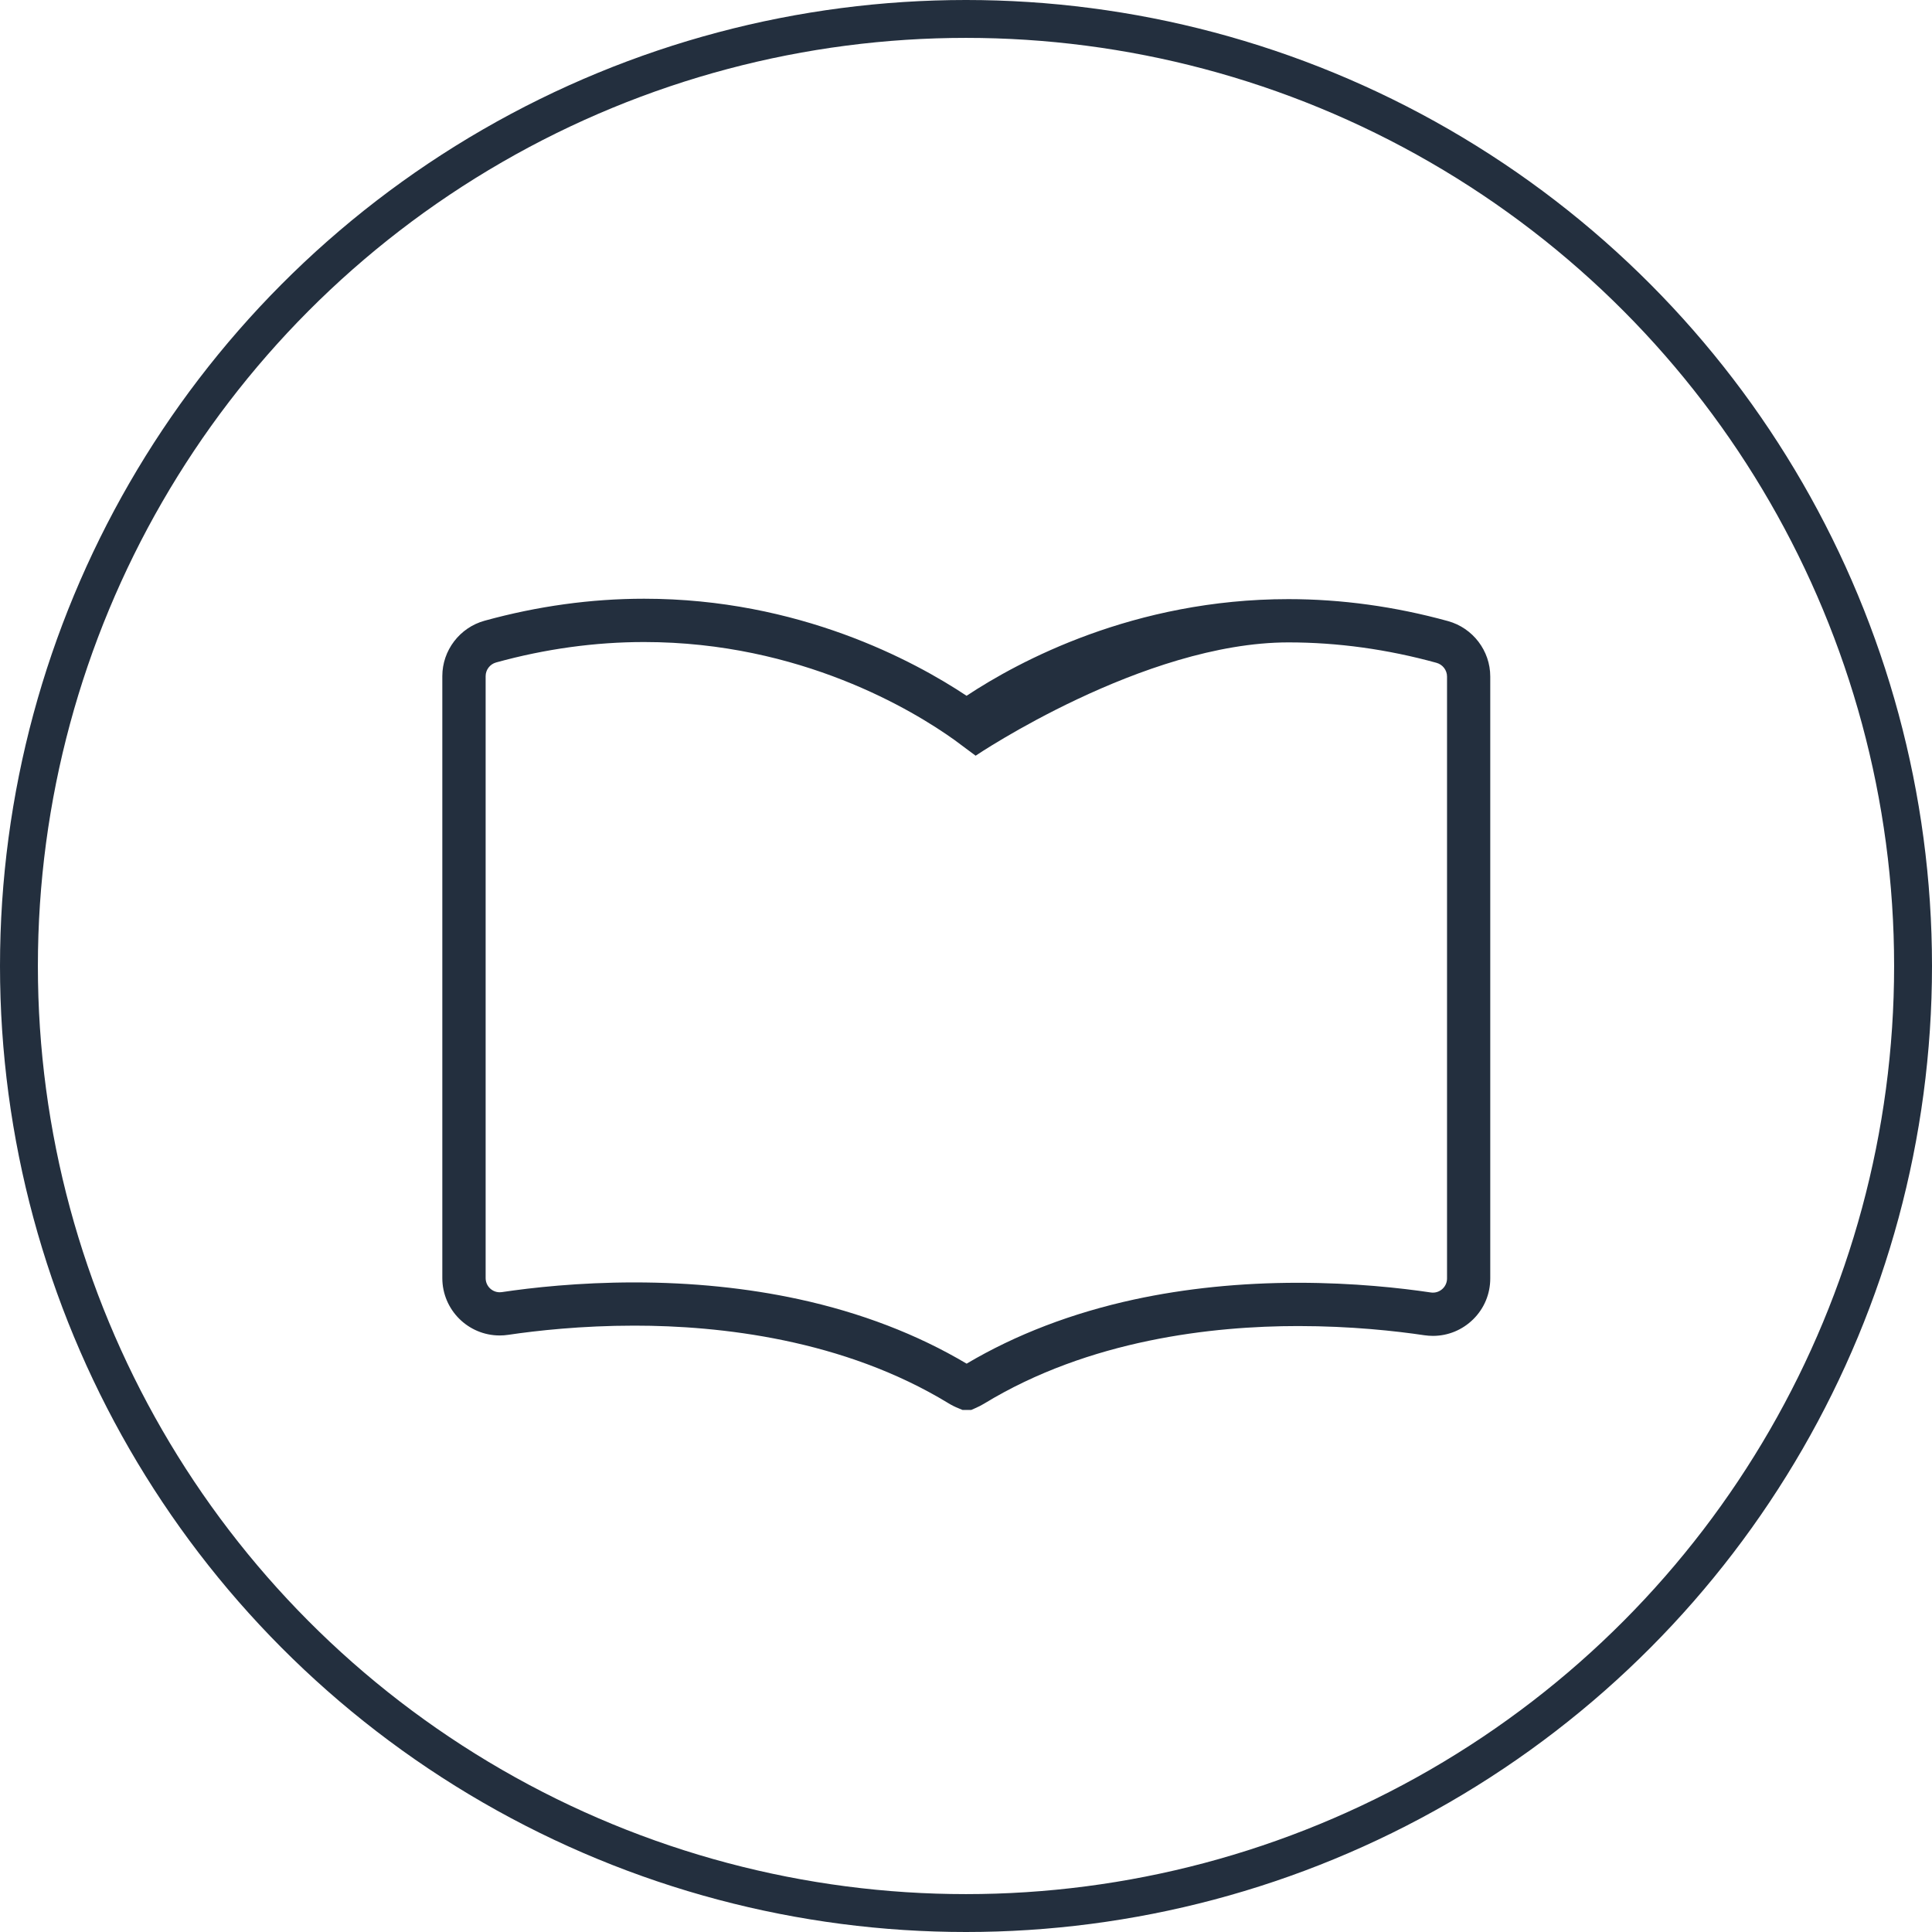
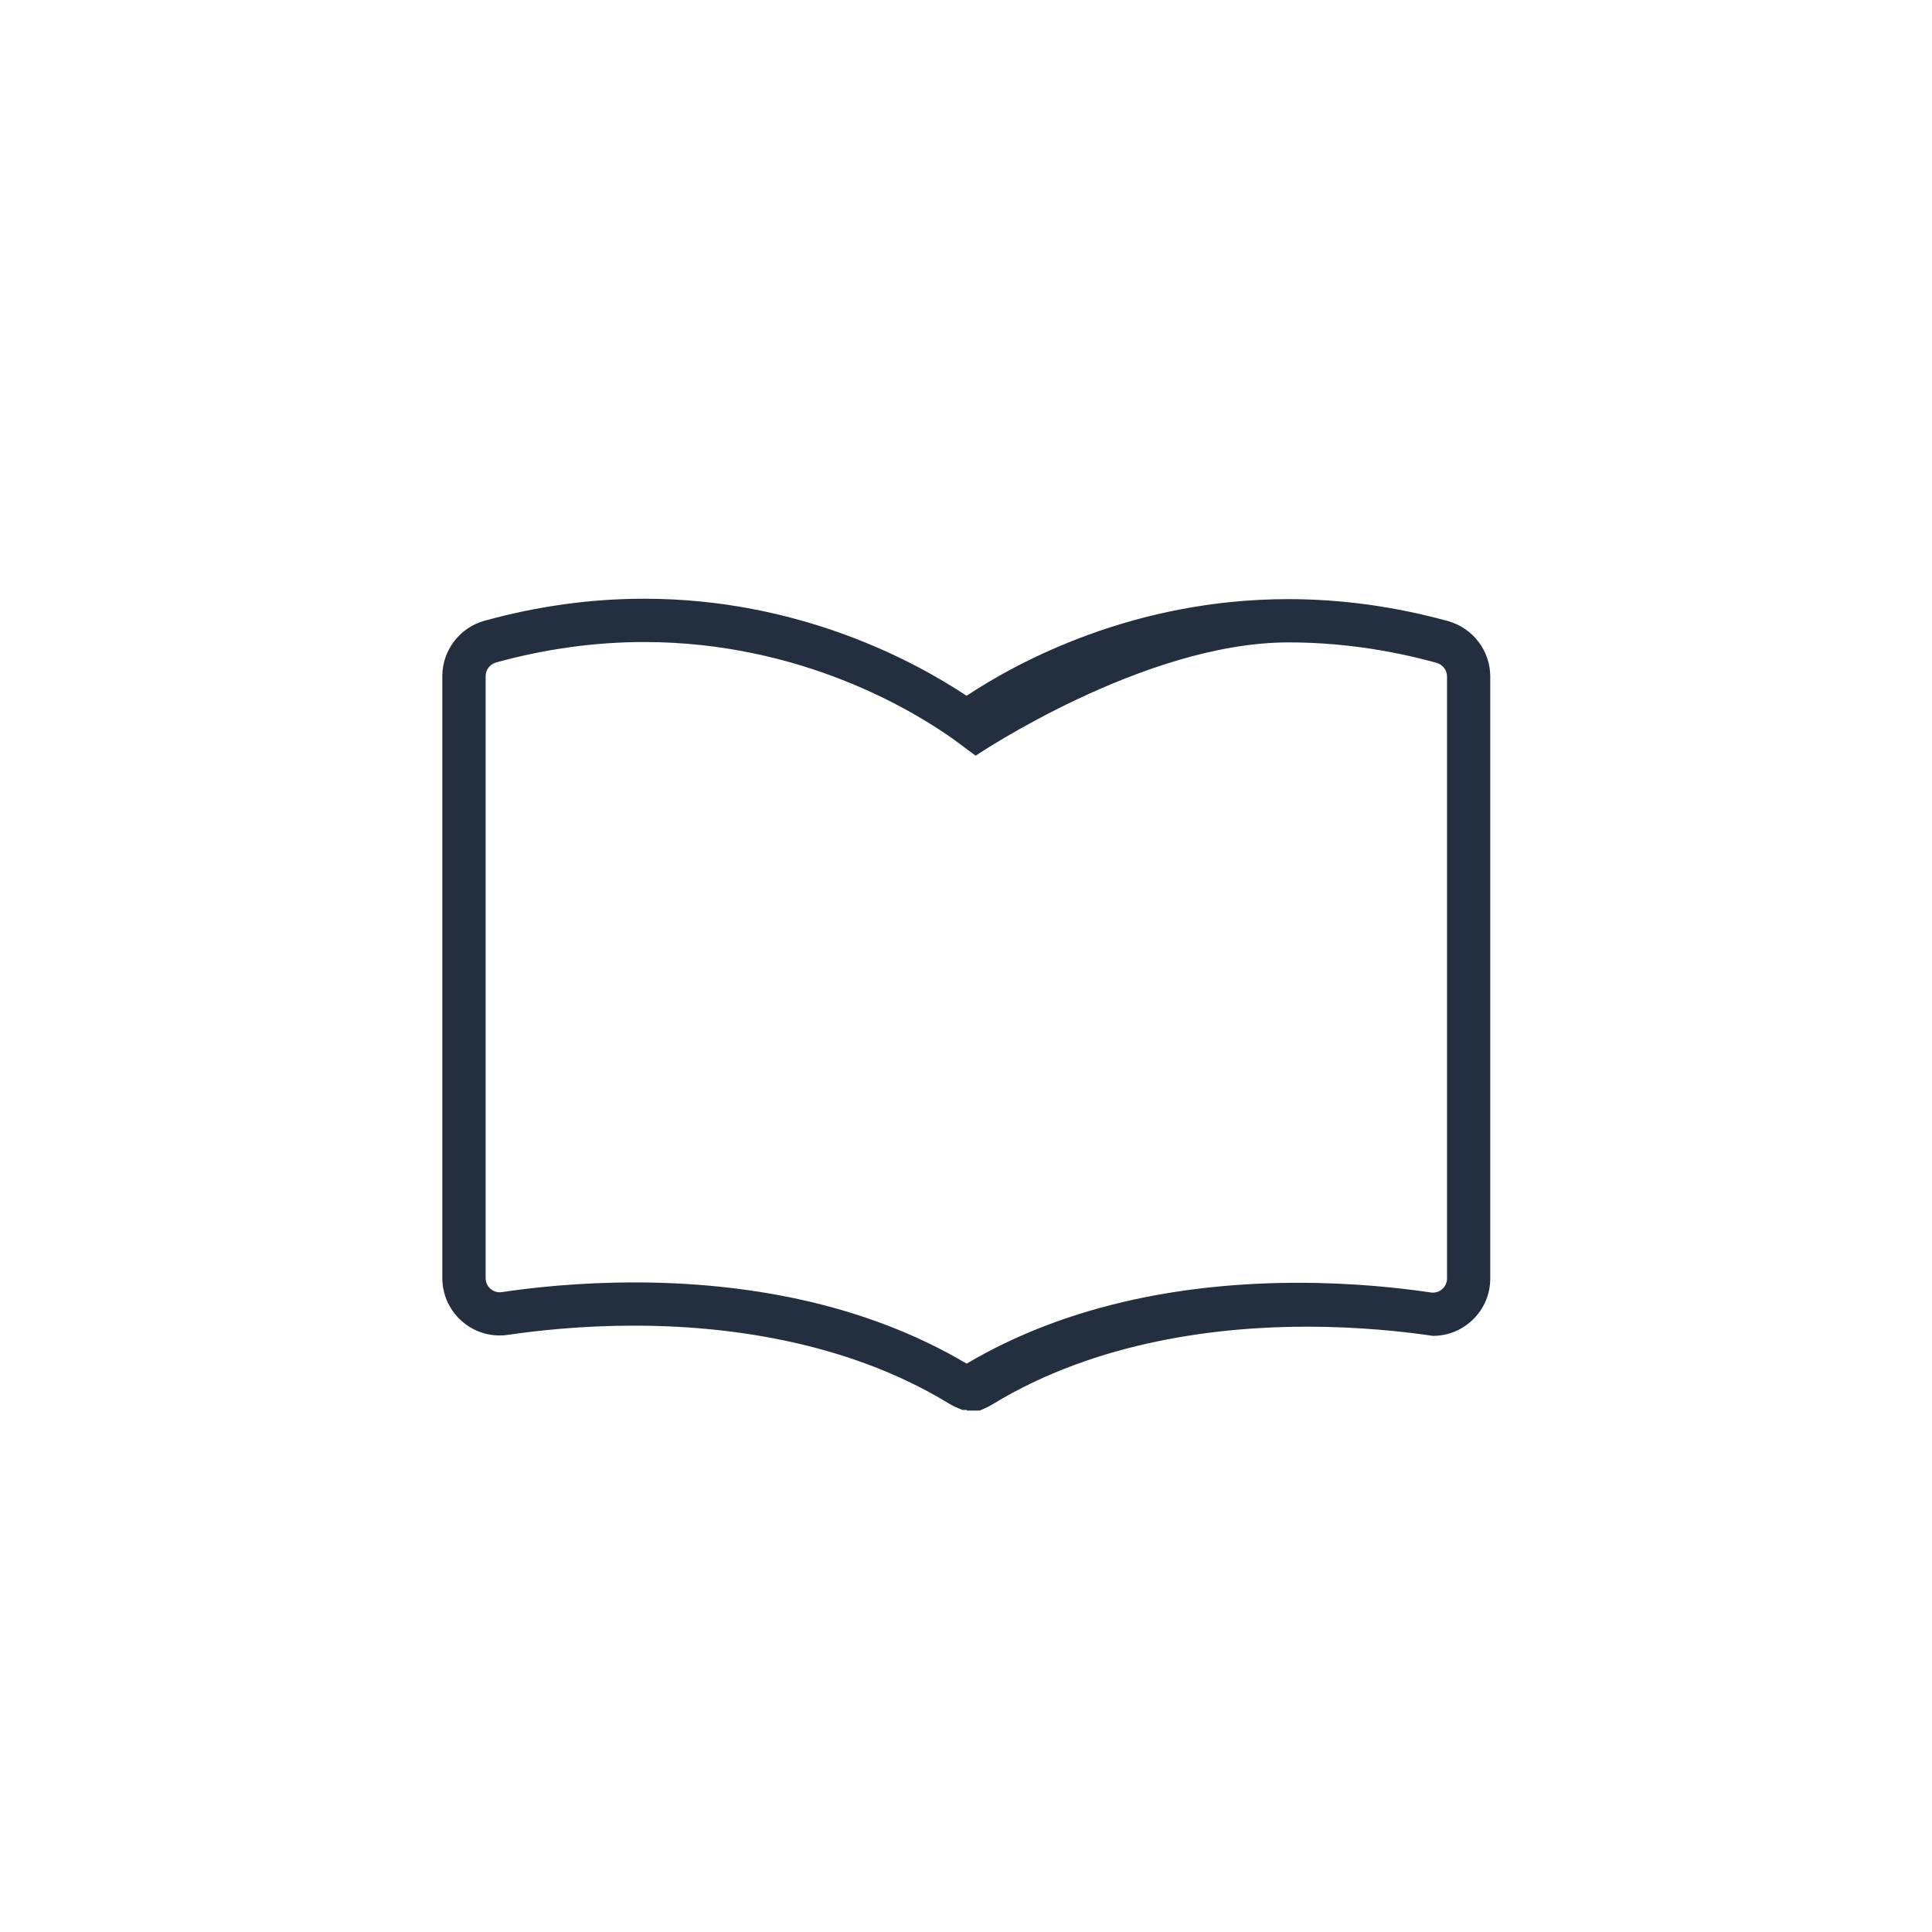
<svg xmlns="http://www.w3.org/2000/svg" version="1.1" id="图层_1" x="0px" y="0px" width="102px" height="102px" viewBox="0 0 102 102" enable-background="new 0 0 102 102" xml:space="preserve">
  <title>icon-26</title>
  <desc>Created with Sketch.</desc>
  <g id="icon-26" transform="translate(546, 909)">
-     <circle id="椭圆形" fill="none" stroke="#232F3E" stroke-width="2" cx="-495" cy="-858" r="50" />
-   </g>
-   <path fill="#232F3E" d="M51.041,74.439h-0.223l-0.207-0.086c-0.192-0.076-0.366-0.164-0.53-0.264  c-5.558-3.389-12.09-4.102-16.59-4.102c-2.792,0-5.164,0.264-6.663,0.486c-0.148,0.023-0.299,0.033-0.448,0.033  c-1.669,0-3.028-1.357-3.028-3.031v-31.78c0-1.359,0.918-2.562,2.232-2.924c2.791-0.77,5.625-1.161,8.423-1.161  c8.161,0,14.247,3.279,17.023,5.124c2.753-1.822,8.845-5.103,16.993-5.103c2.797,0,5.632,0.391,8.424,1.16  c1.313,0.363,2.231,1.565,2.231,2.925v31.779c0,0.816-0.318,1.582-0.897,2.154c-0.572,0.566-1.329,0.879-2.131,0.879l0,0  c-0.148,0-0.299-0.012-0.448-0.033c-1.498-0.223-3.87-0.486-6.662-0.486c-4.502,0-11.033,0.711-16.593,4.102  c-0.141,0.084-0.294,0.164-0.454,0.232l-0.217,0.096H51.041L51.041,74.439z M33.491,67.705c3.044,0,5.957,0.297,8.657,0.881  c3.291,0.713,6.278,1.859,8.885,3.408c2.599-1.539,5.574-2.678,8.851-3.389c2.7-0.584,5.612-0.881,8.657-0.881  c2.93,0,5.424,0.277,6.998,0.512c0.236,0.035,0.467-0.041,0.636-0.209c0.143-0.141,0.221-0.33,0.221-0.531v-31.78  c0-0.334-0.229-0.632-0.554-0.722c-2.596-0.716-5.224-1.079-7.817-1.079c-7.655,0-16.517,5.982-16.517,5.982l-1.12-0.833  c-2.176-1.555-8.126-5.168-16.379-5.168c-2.593,0-5.223,0.362-7.816,1.078c-0.326,0.09-0.554,0.387-0.554,0.723v31.78  c0,0.414,0.333,0.748,0.743,0.748c0.037,0,0.075-0.004,0.113-0.008C28.067,67.982,30.56,67.705,33.491,67.705L33.491,67.705z" />
+     </g>
+   <path fill="#232F3E" d="M51.041,74.439h-0.223l-0.207-0.086c-0.192-0.076-0.366-0.164-0.53-0.264  c-5.558-3.389-12.09-4.102-16.59-4.102c-2.792,0-5.164,0.264-6.663,0.486c-0.148,0.023-0.299,0.033-0.448,0.033  c-1.669,0-3.028-1.357-3.028-3.031v-31.78c0-1.359,0.918-2.562,2.232-2.924c2.791-0.77,5.625-1.161,8.423-1.161  c8.161,0,14.247,3.279,17.023,5.124c2.753-1.822,8.845-5.103,16.993-5.103c2.797,0,5.632,0.391,8.424,1.16  c1.313,0.363,2.231,1.565,2.231,2.925v31.779c0,0.816-0.318,1.582-0.897,2.154c-0.572,0.566-1.329,0.879-2.131,0.879l0,0  c-1.498-0.223-3.87-0.486-6.662-0.486c-4.502,0-11.033,0.711-16.593,4.102  c-0.141,0.084-0.294,0.164-0.454,0.232l-0.217,0.096H51.041L51.041,74.439z M33.491,67.705c3.044,0,5.957,0.297,8.657,0.881  c3.291,0.713,6.278,1.859,8.885,3.408c2.599-1.539,5.574-2.678,8.851-3.389c2.7-0.584,5.612-0.881,8.657-0.881  c2.93,0,5.424,0.277,6.998,0.512c0.236,0.035,0.467-0.041,0.636-0.209c0.143-0.141,0.221-0.33,0.221-0.531v-31.78  c0-0.334-0.229-0.632-0.554-0.722c-2.596-0.716-5.224-1.079-7.817-1.079c-7.655,0-16.517,5.982-16.517,5.982l-1.12-0.833  c-2.176-1.555-8.126-5.168-16.379-5.168c-2.593,0-5.223,0.362-7.816,1.078c-0.326,0.09-0.554,0.387-0.554,0.723v31.78  c0,0.414,0.333,0.748,0.743,0.748c0.037,0,0.075-0.004,0.113-0.008C28.067,67.982,30.56,67.705,33.491,67.705L33.491,67.705z" />
</svg>